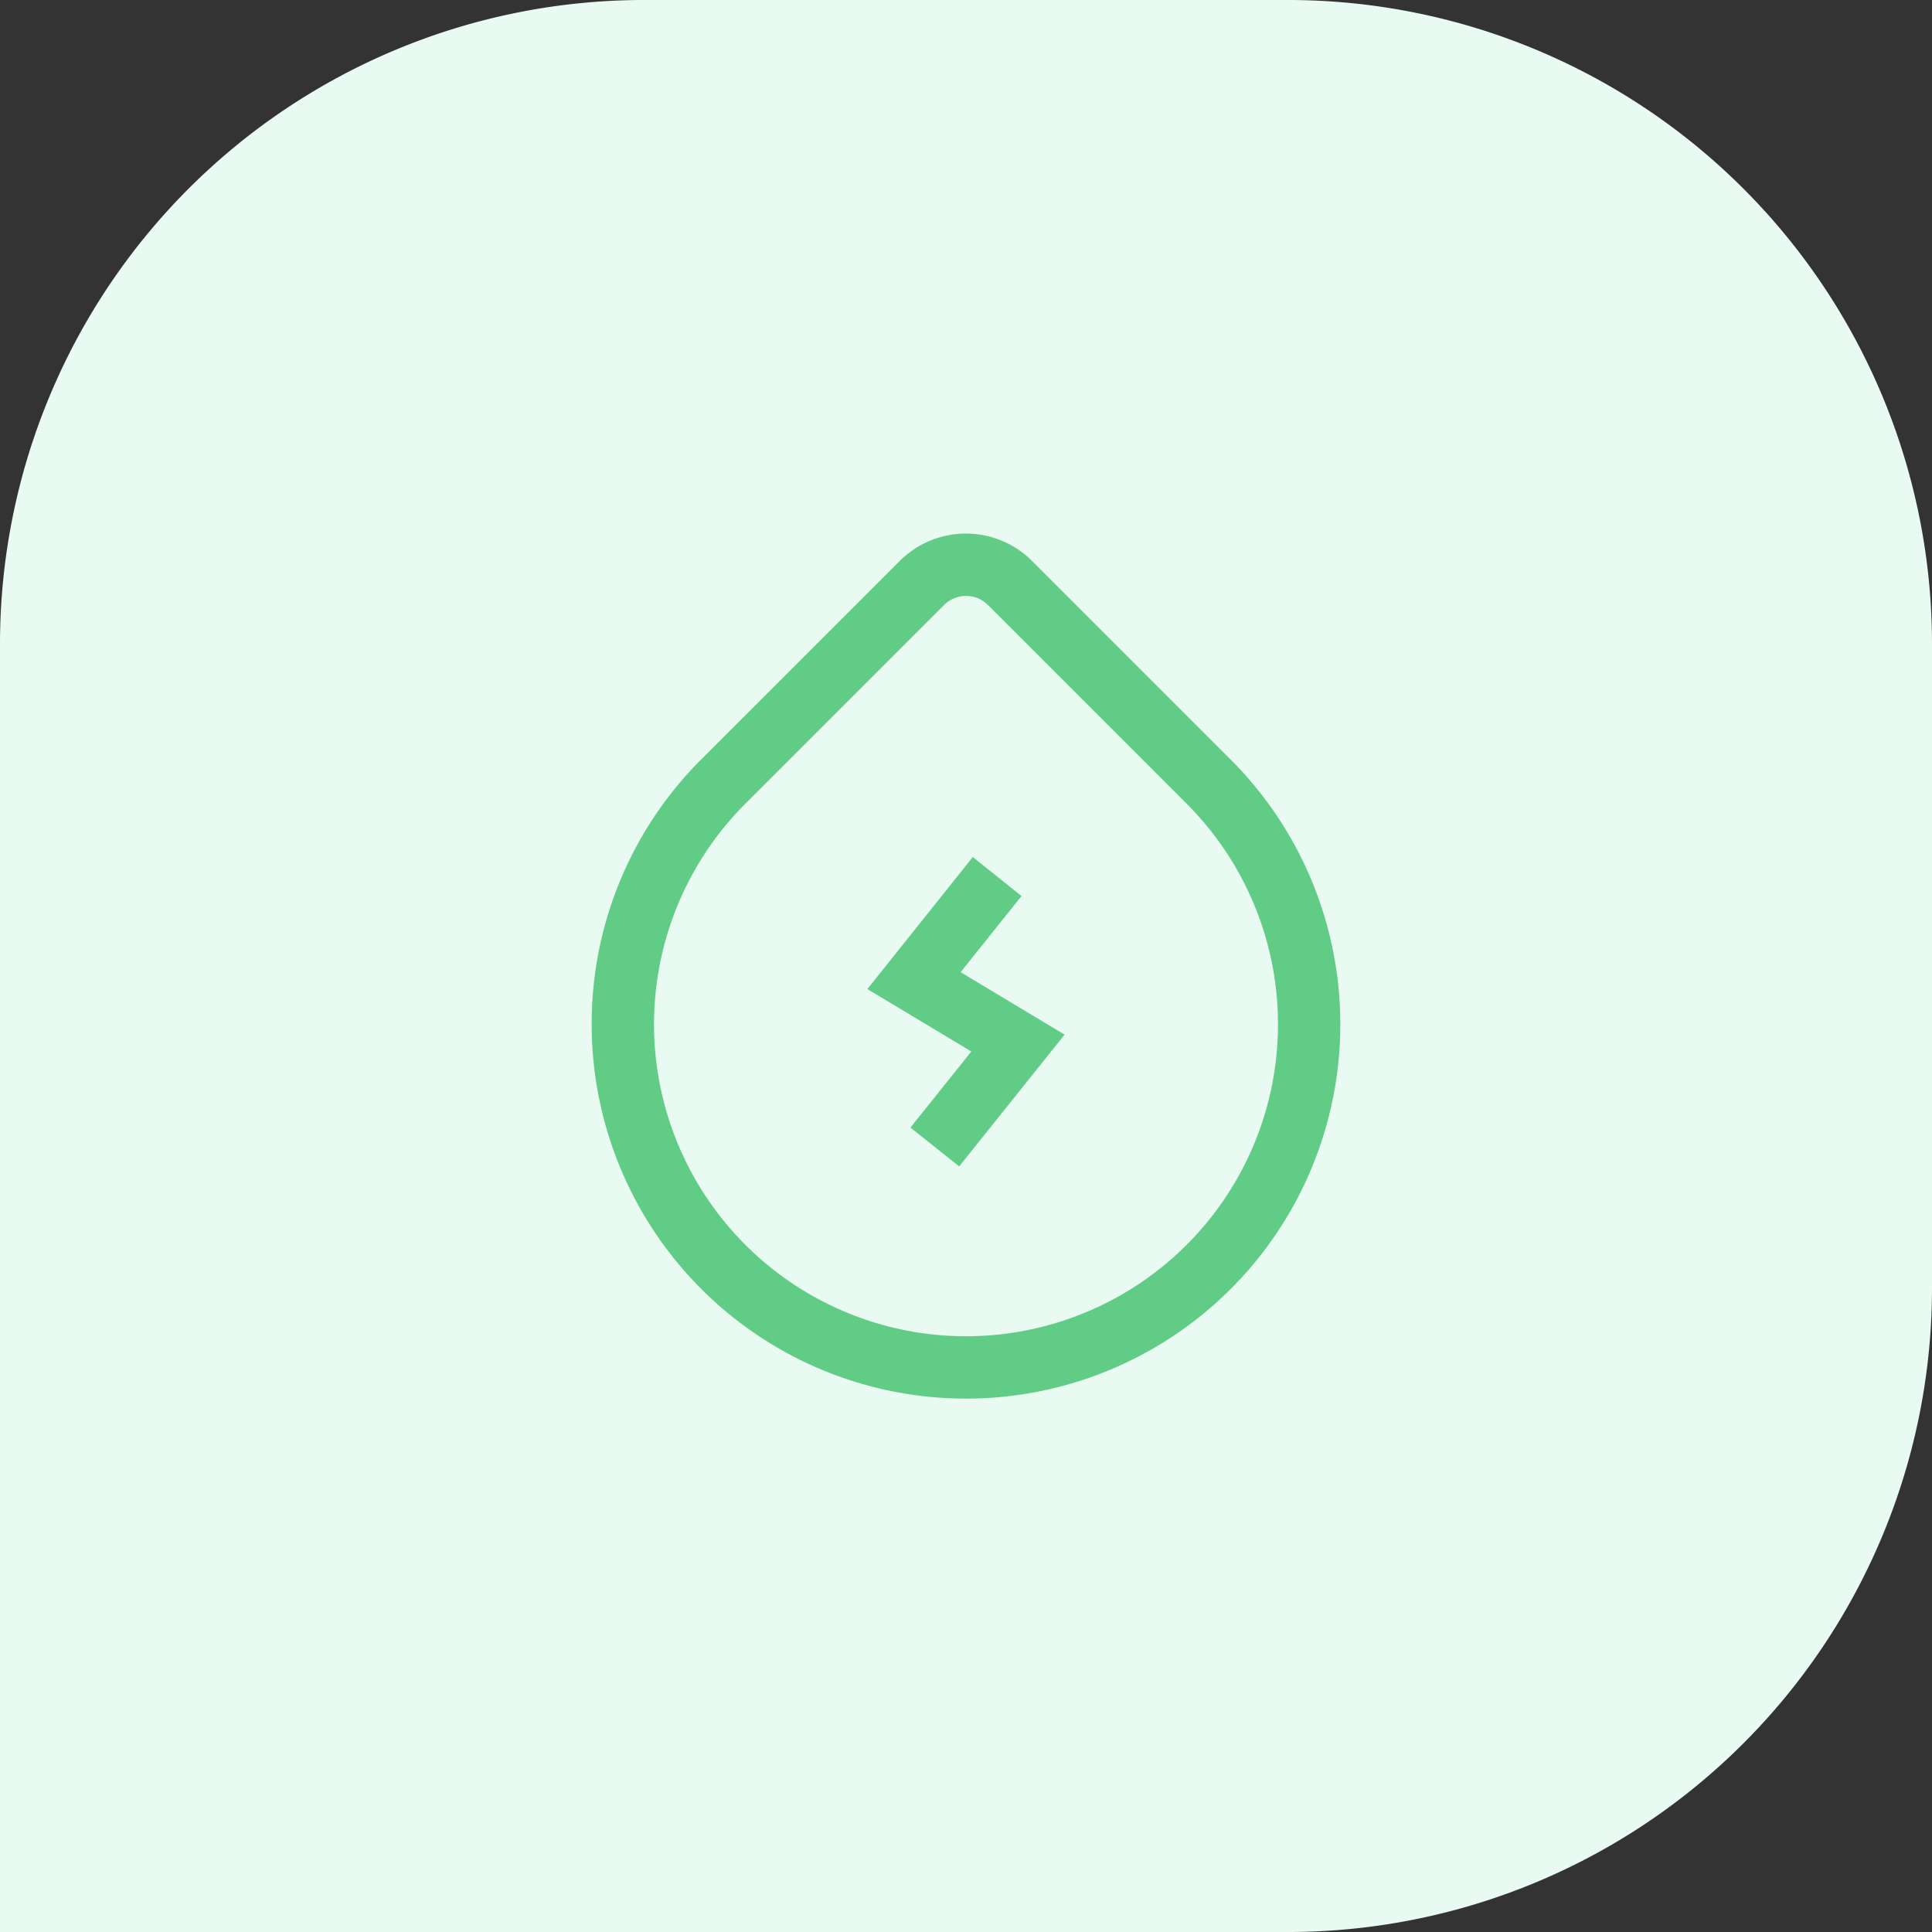
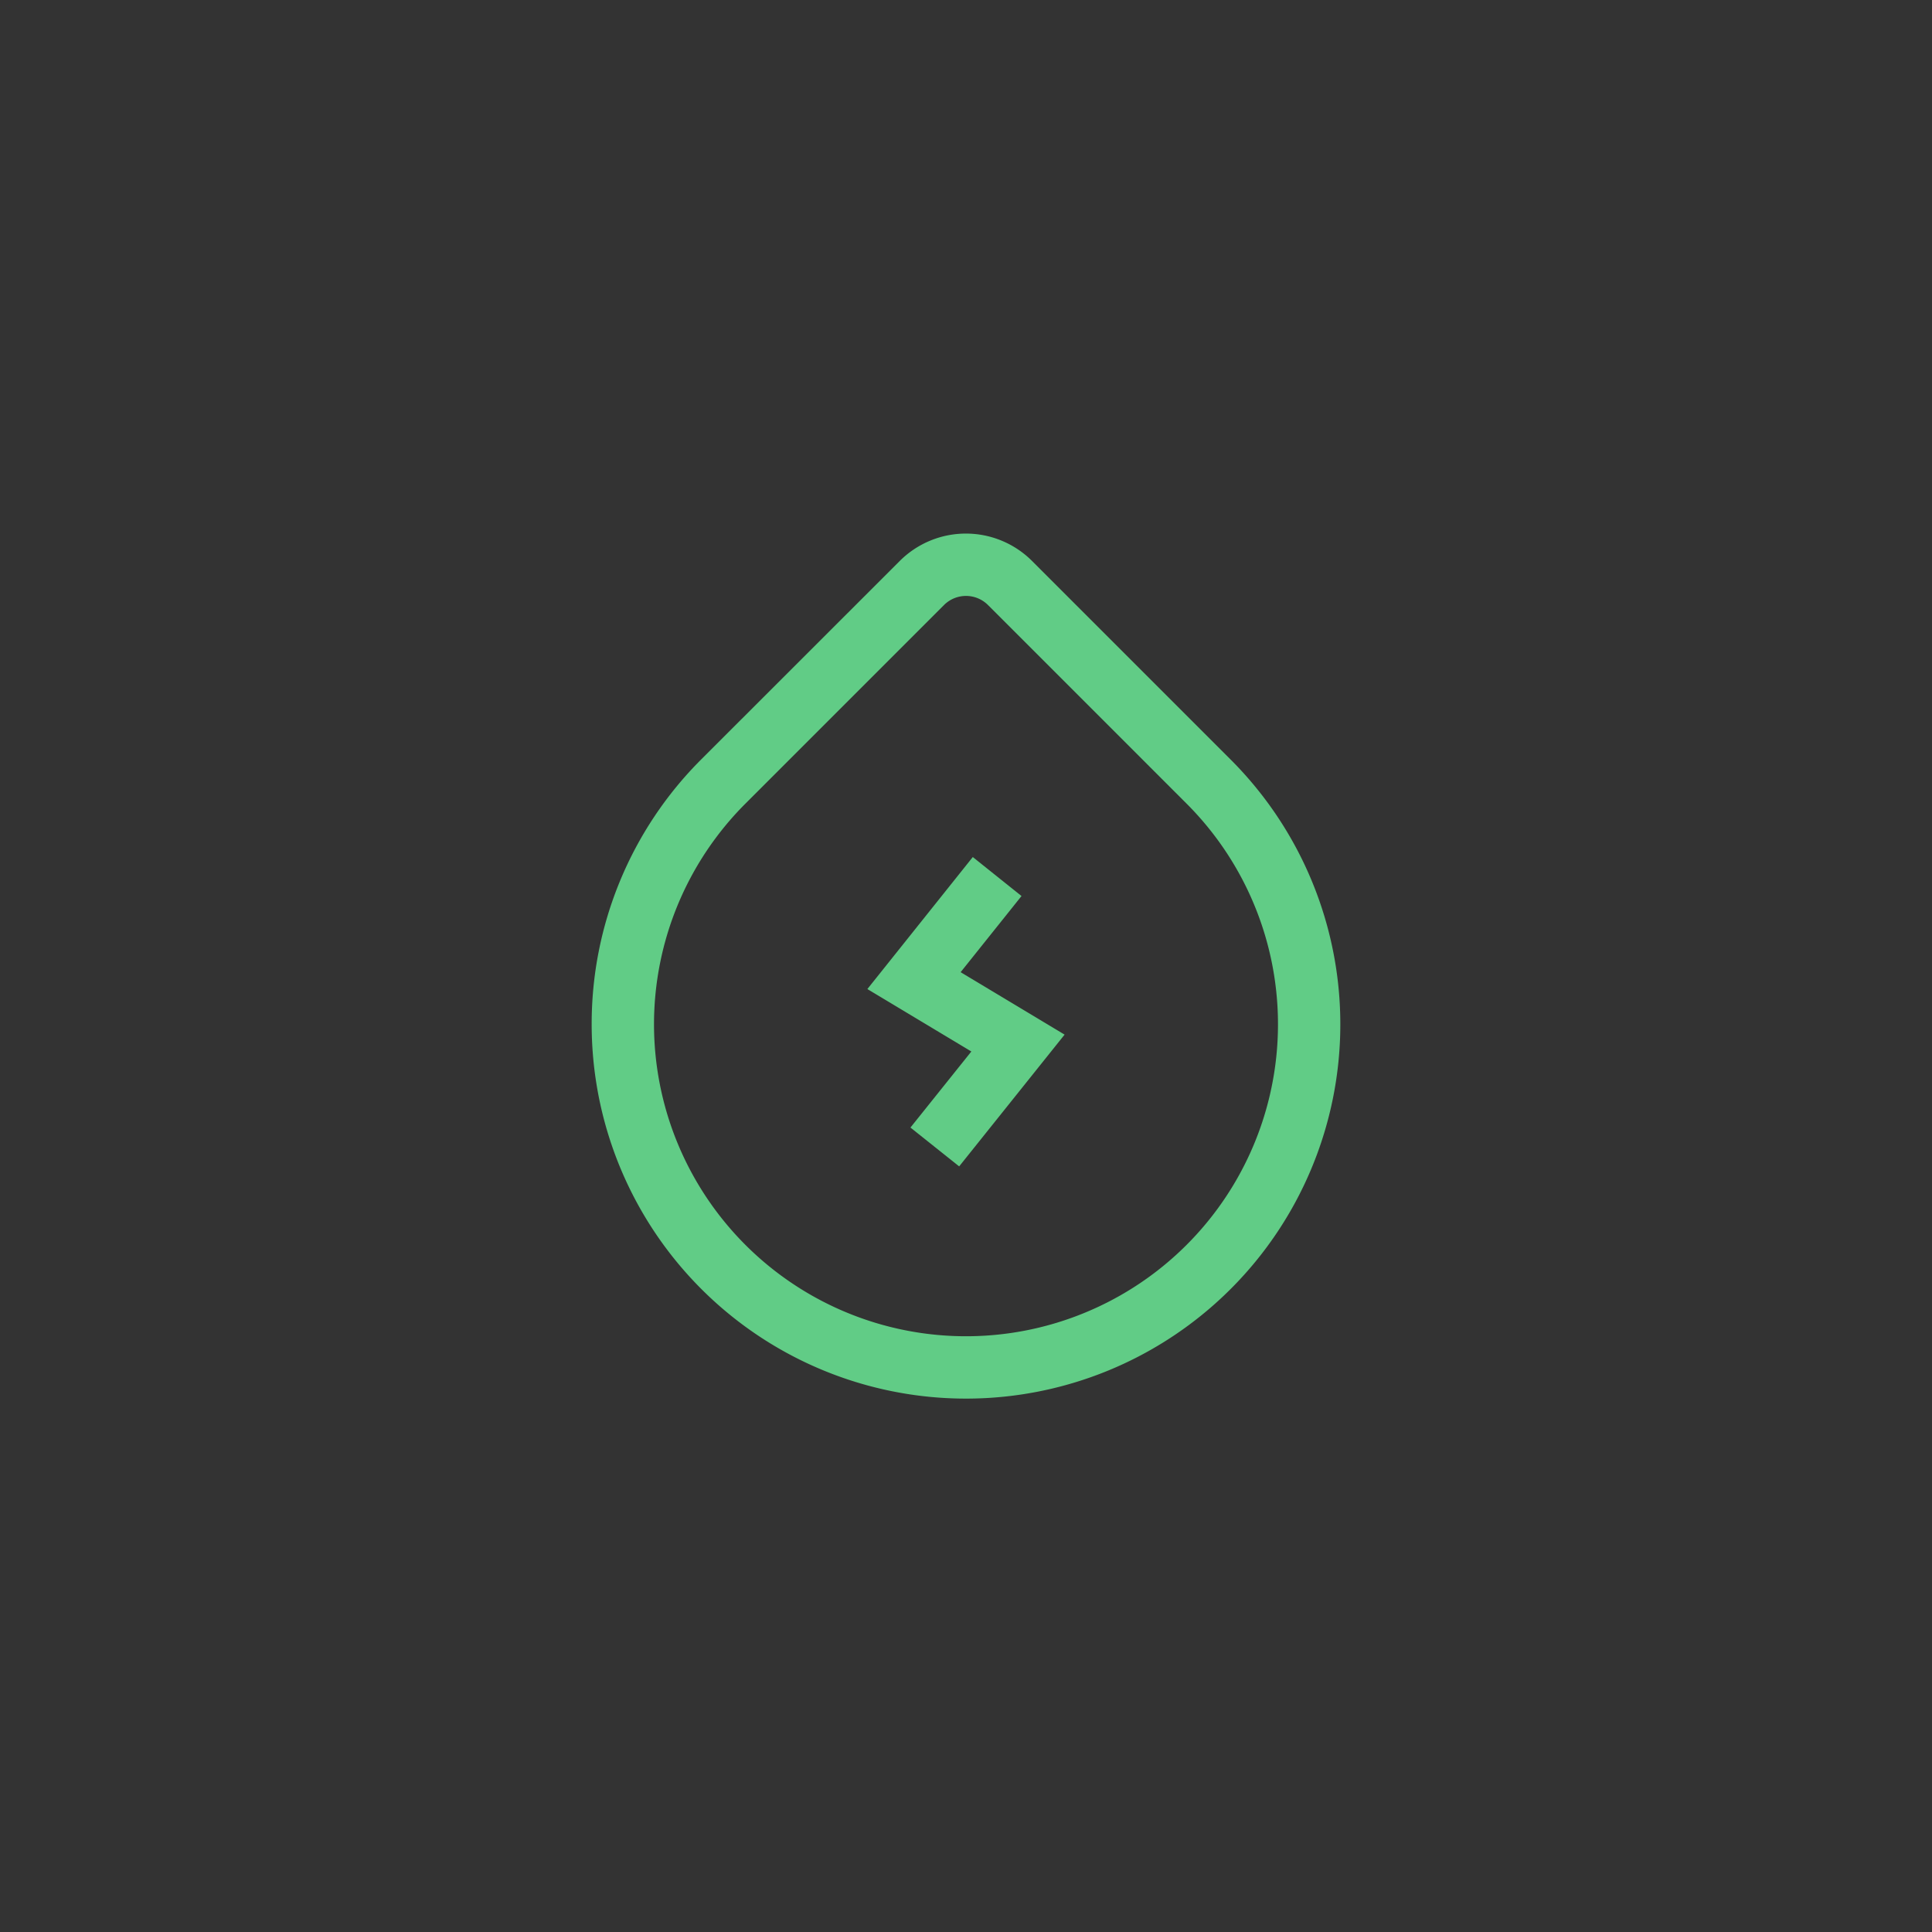
<svg xmlns="http://www.w3.org/2000/svg" width="60" height="60" viewBox="0 0 60 60">
  <rect x="0" y="0" width="60" height="60" fill="#333333" stroke="none" />
  <defs>
    <style>.a{fill:#e8faf1;}.b{fill:#61cc86;}</style>
  </defs>
  <g transform="translate(-570 -1746)">
-     <path class="a" d="M20,0H40A20,20,0,0,1,60,20V60a0,0,0,0,1,0,0H20A20,20,0,0,1,0,40V20A20,20,0,0,1,20,0Z" transform="translate(630 1746) rotate(90)" />
    <path class="b" d="M139.891,80.285l-3.229-1.939,3.274-4.1,1.513,1.211-1.891,2.365,3.229,1.939-3.274,4.092L138,82.647ZM128.1,79.437a11.6,11.6,0,0,1,3.4-8.221l6.167-6.164a2.906,2.906,0,0,1,4.11,0l6.164,6.164A11.625,11.625,0,1,1,128.1,79.437Zm10.939-13.014-6.164,6.164a9.689,9.689,0,1,0,13.7,0l-6.164-6.164A.966.966,0,0,0,139.039,66.423Z" transform="translate(460.275 1698.37)" />
  </g>
</svg>